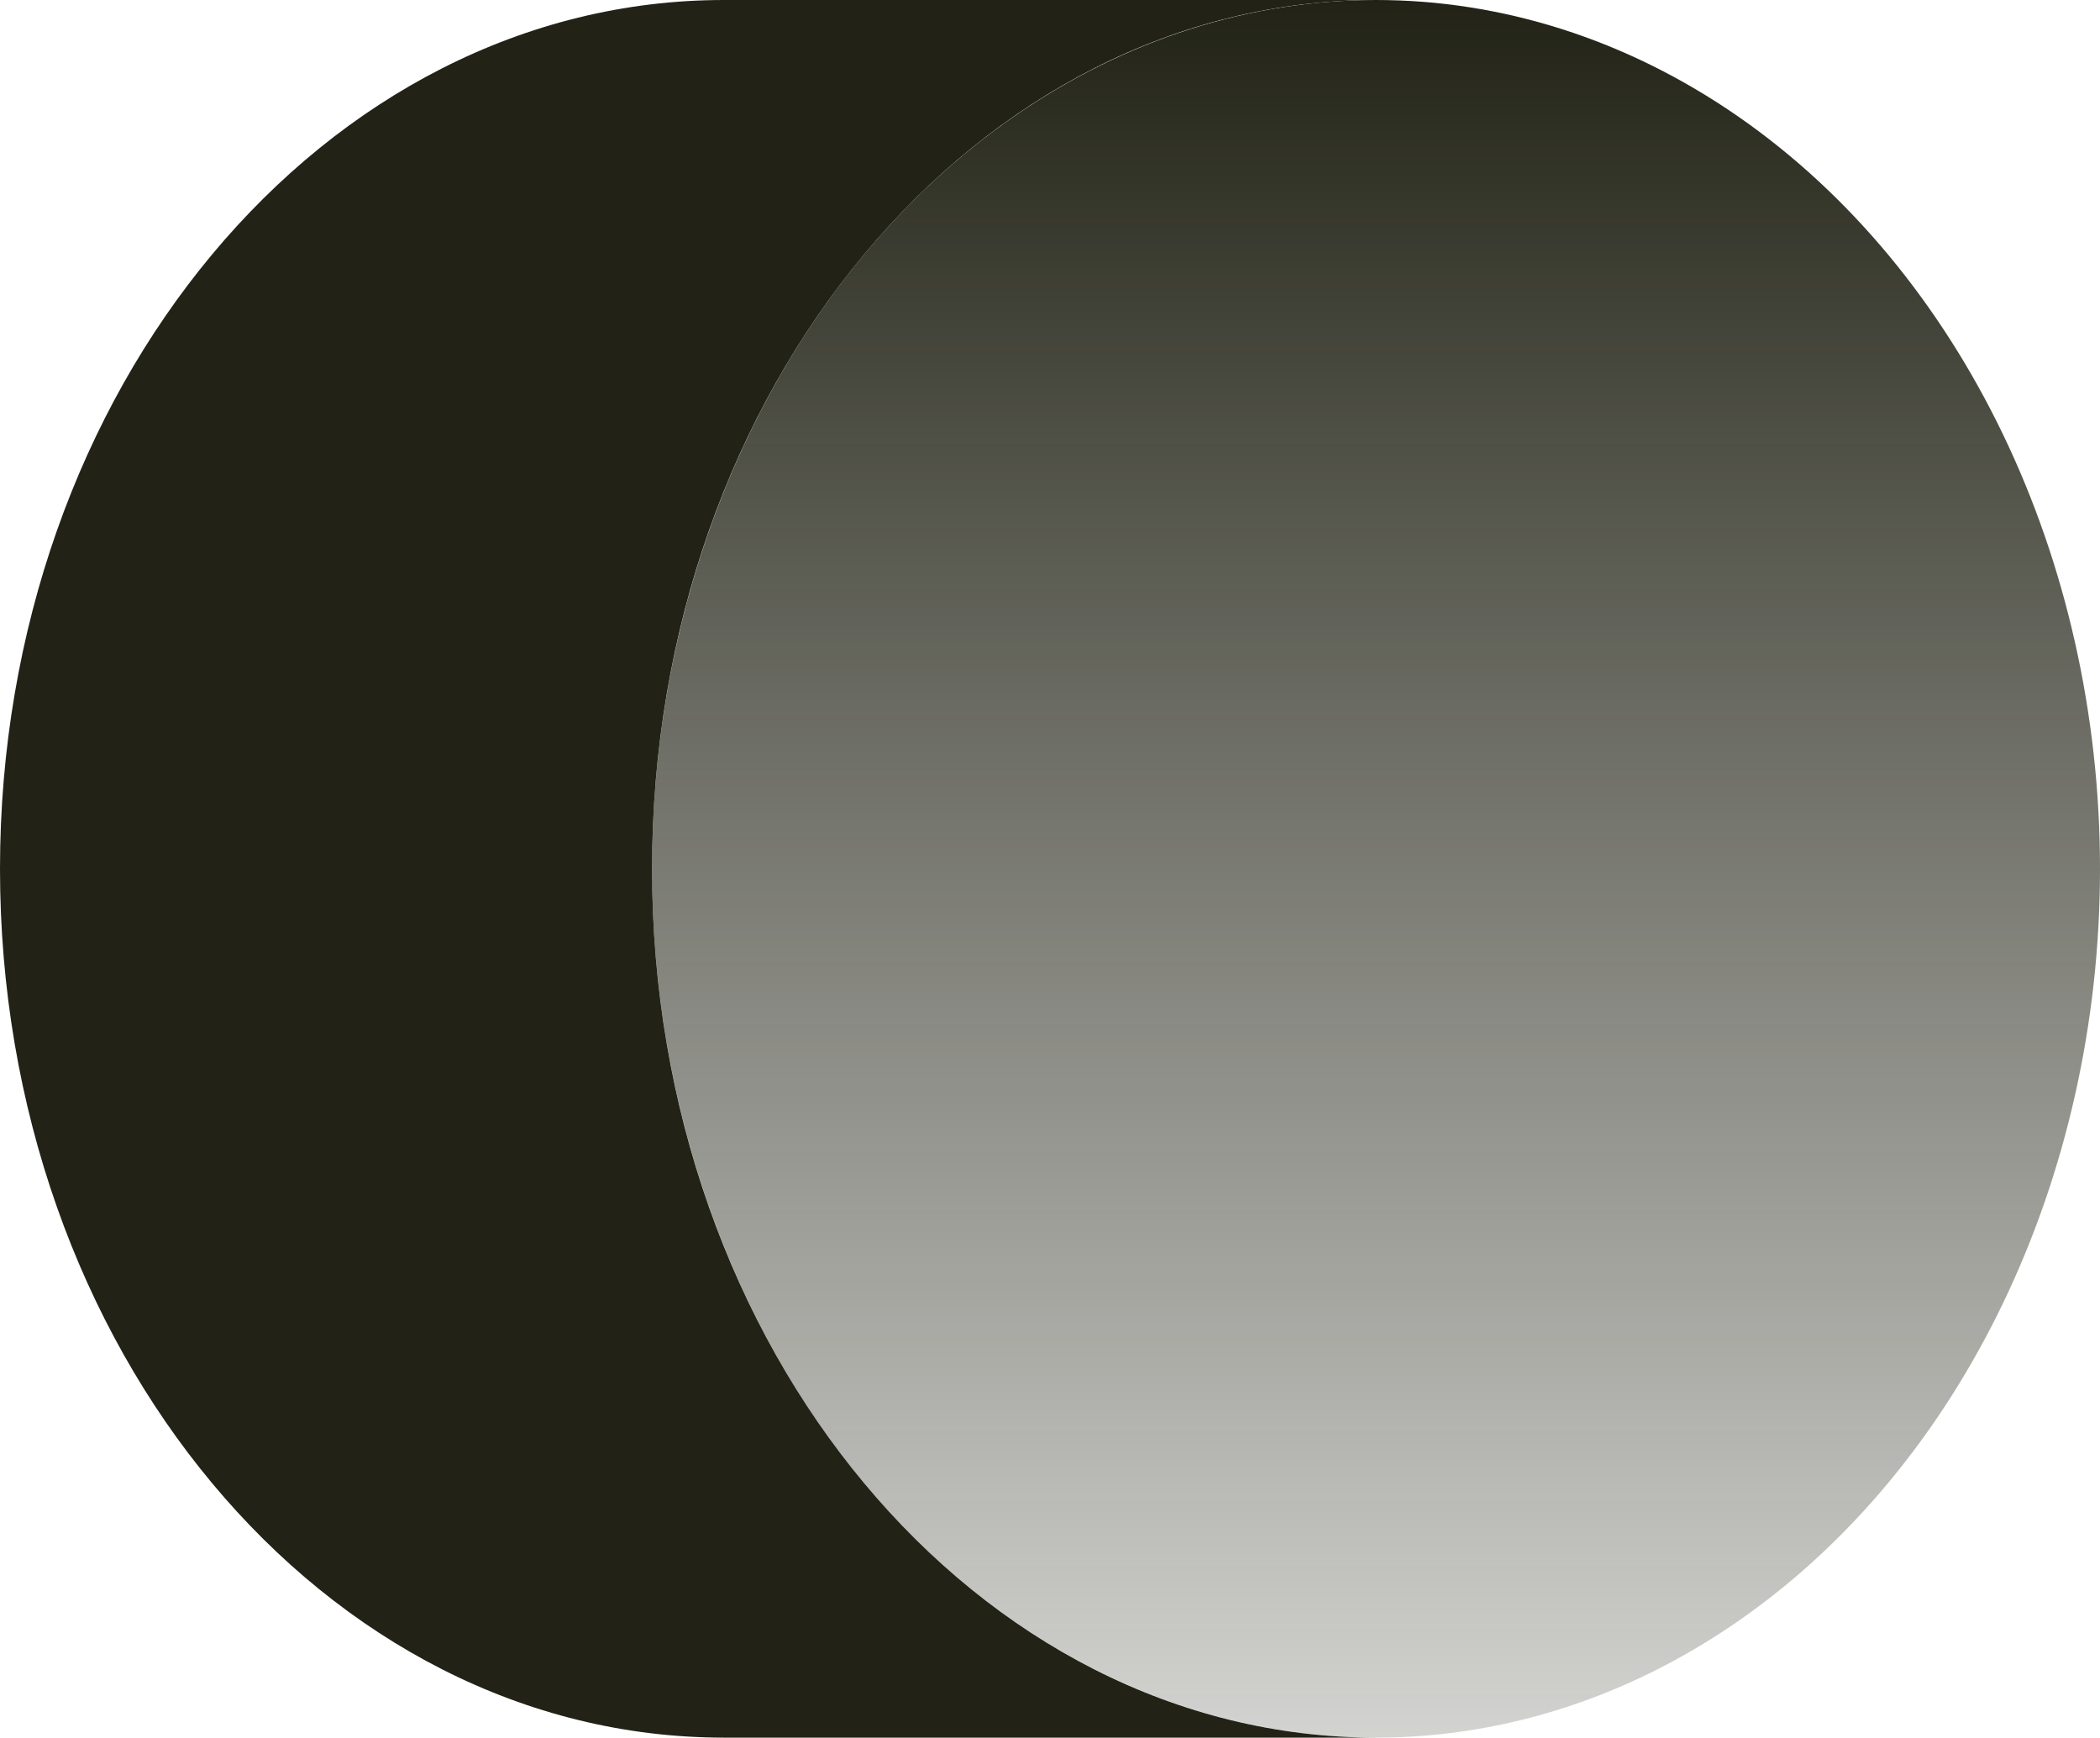
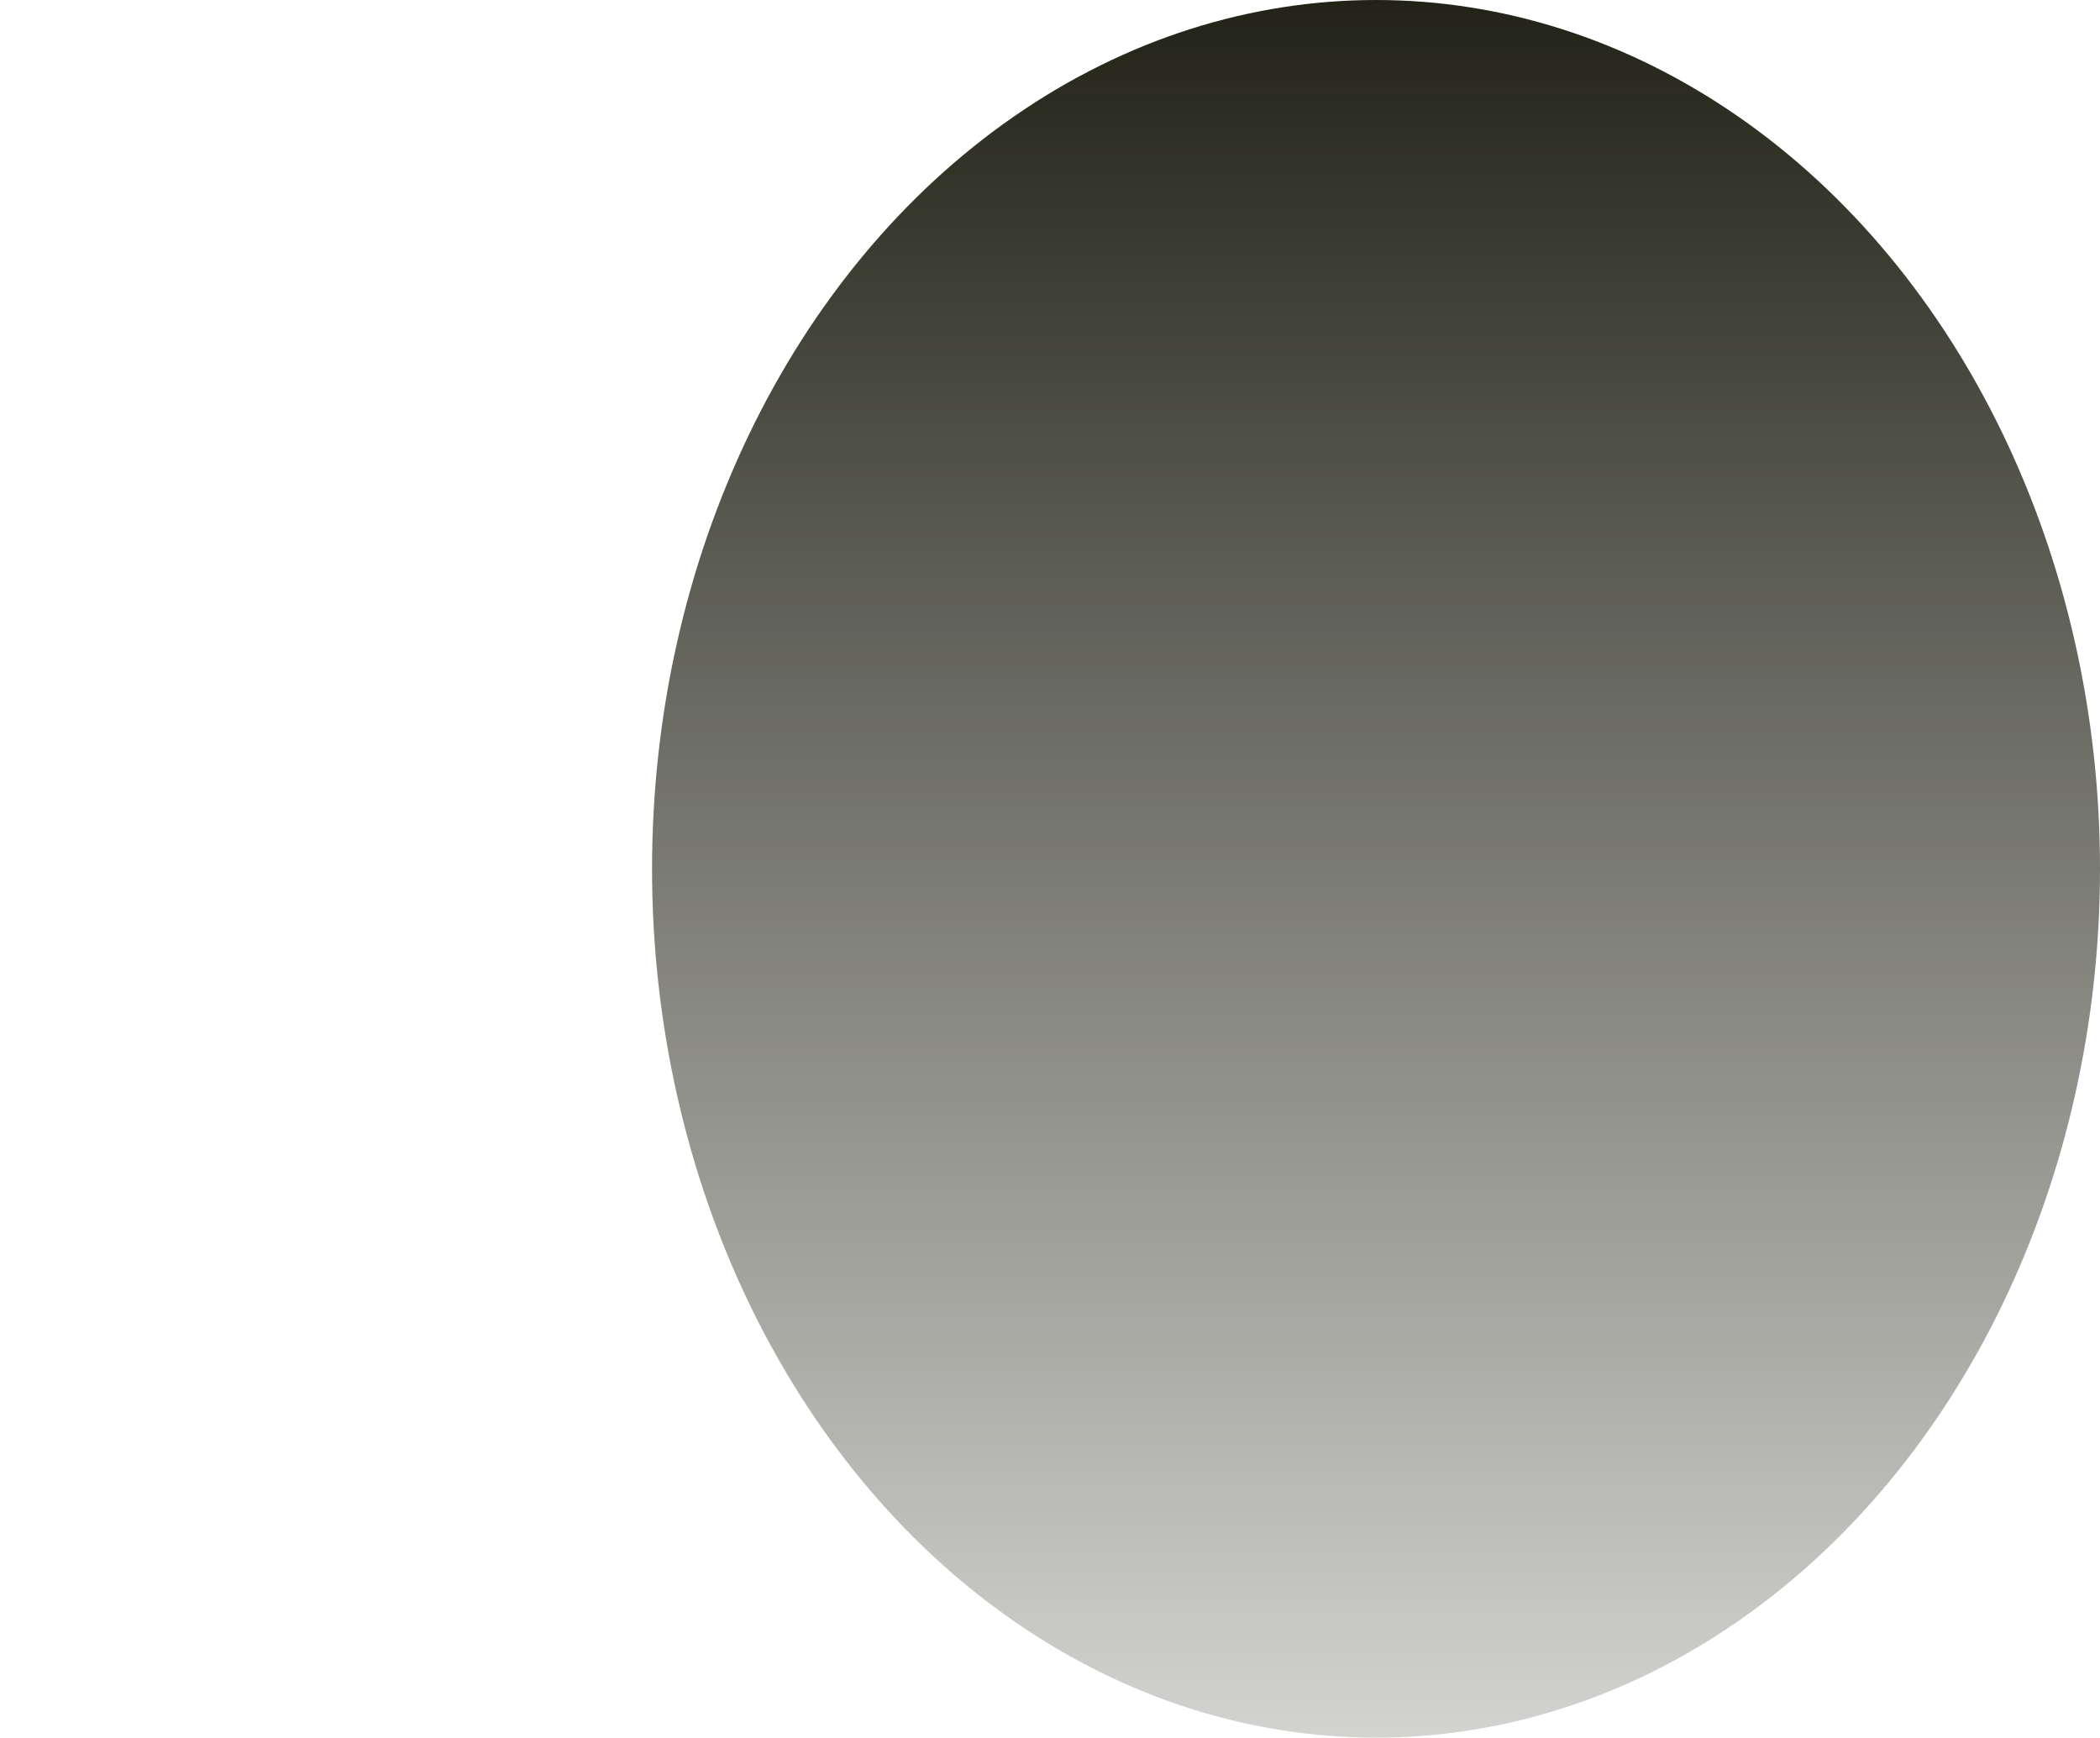
<svg xmlns="http://www.w3.org/2000/svg" viewBox="0 0 277.97 230">
  <defs>
    <style>.cls-1{fill:#222316;fill-rule:evenodd;}.cls-2{isolation:isolate;}.cls-3{fill:url(#Dégradé_sans_nom_19);}.cls-4{mix-blend-mode:luminosity;}</style>
    <linearGradient id="Dégradé_sans_nom_19" x1="-356.86" y1="-4510.05" x2="-356.86" y2="-4740.05" gradientTransform="translate(539 -4510.05) scale(1 -1)" gradientUnits="userSpaceOnUse">
      <stop offset="0" stop-color="#222316" />
      <stop offset="1" stop-color="#222316" stop-opacity=".2" />
    </linearGradient>
  </defs>
  <g class="cls-2">
    <g id="Calque_2">
      <g id="Calque_1-2">
        <g class="cls-4">
-           <path class="cls-1" d="M95.83,230C42.91,230,0,178.51,0,115S42.91,0,95.83,0h86.3C129.21,0,86.31,51.49,86.31,115s42.91,115,95.83,115h-86.3ZM183.17,229.99h0s-1.03,0-1.03,0c.34,0,.69,0,1.03,0ZM183.17,0c-.34,0-.69,0-1.03,0h1.03Z" />
          <ellipse class="cls-3" cx="182.14" cy="115" rx="95.83" ry="115" />
        </g>
      </g>
    </g>
  </g>
</svg>